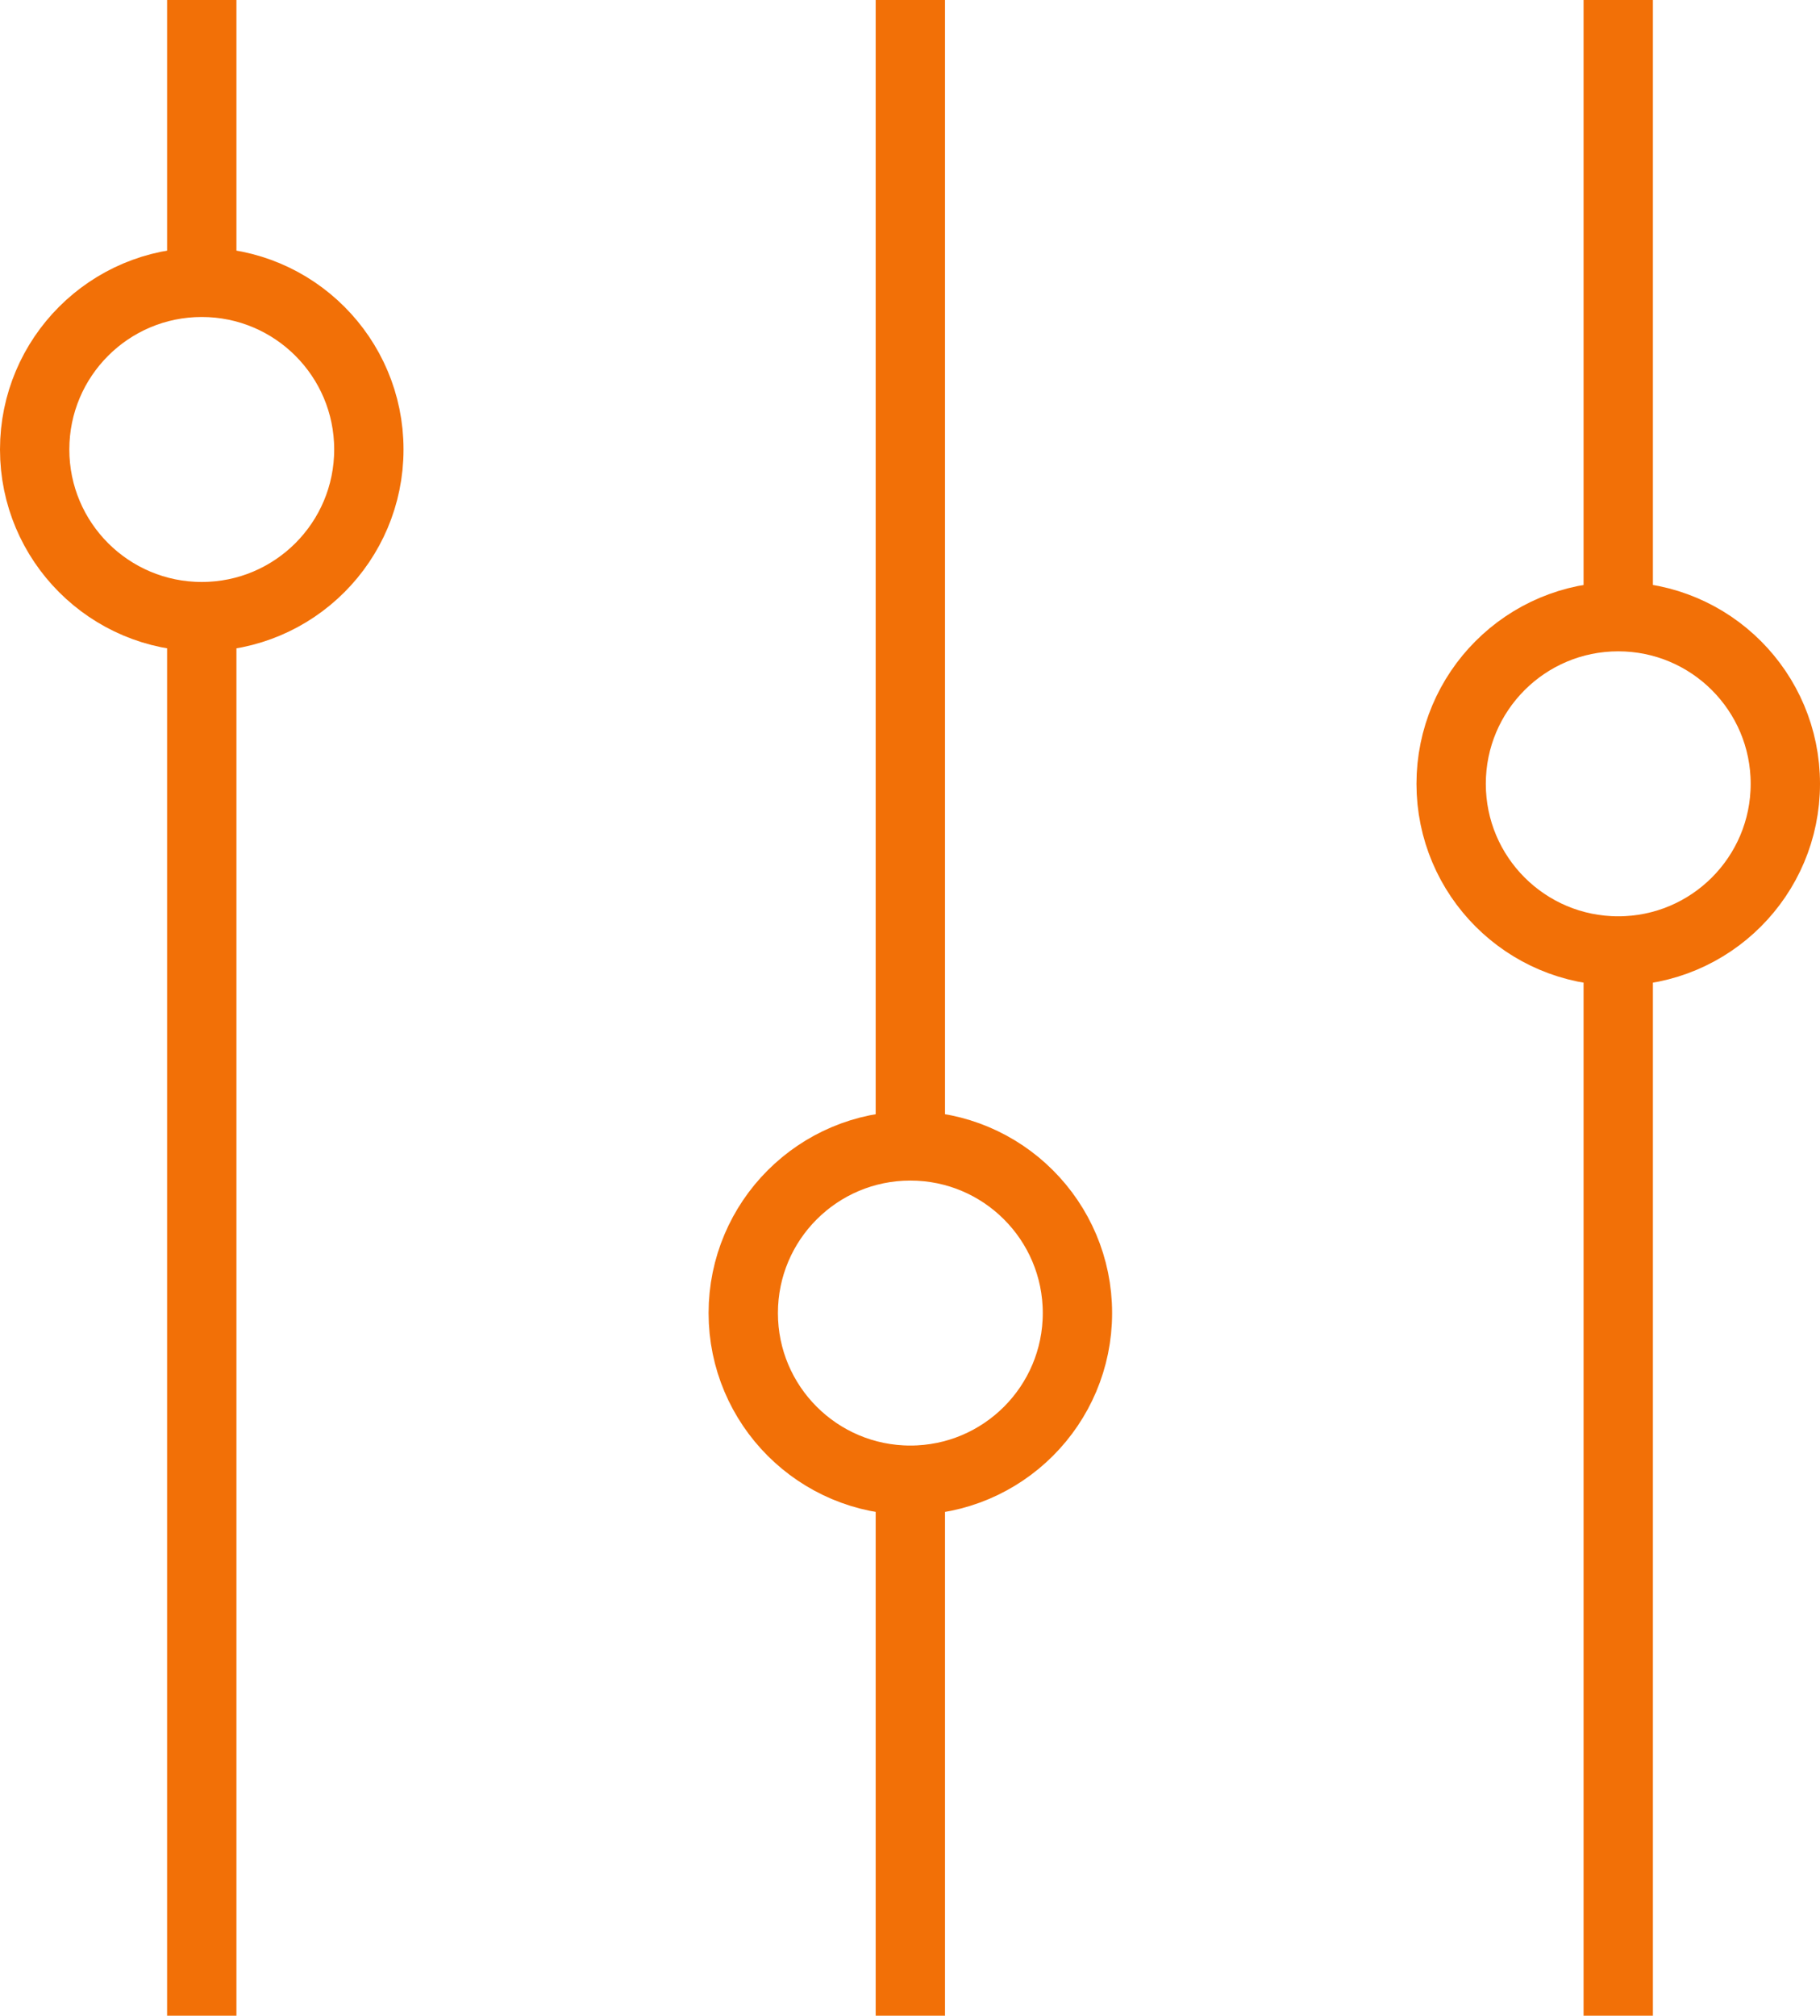
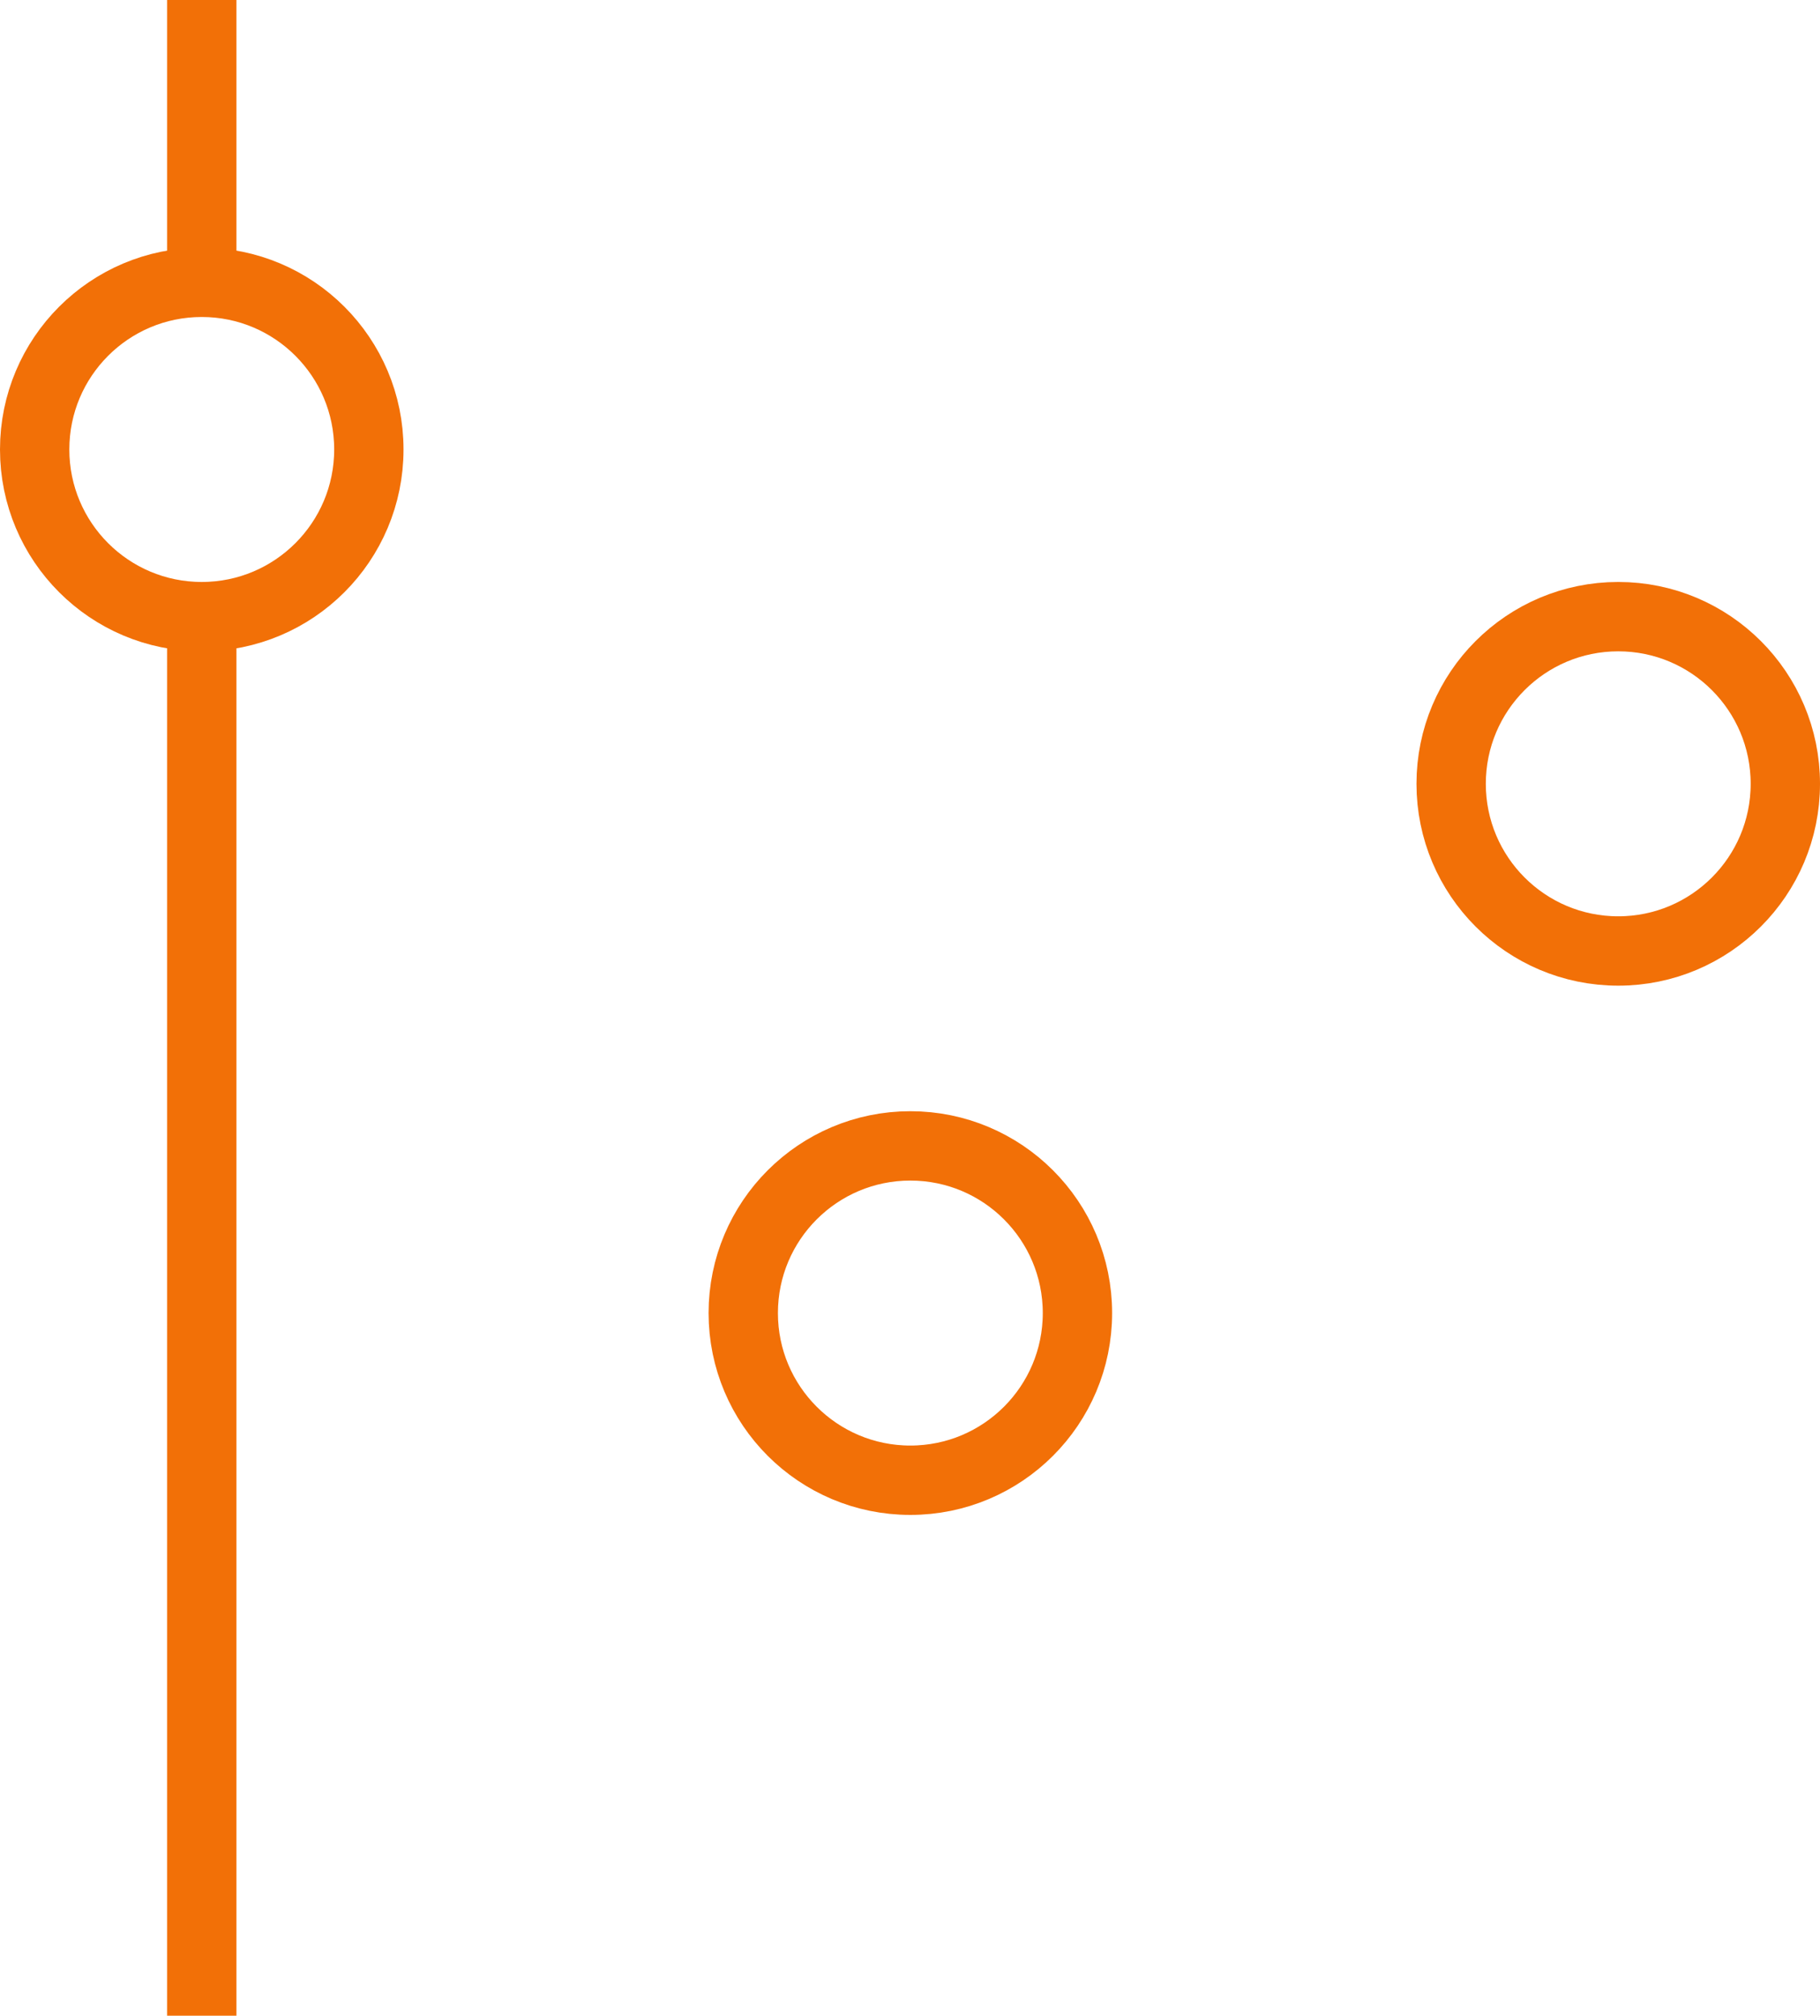
<svg xmlns="http://www.w3.org/2000/svg" viewBox="0 0 26.25 29.06">
  <defs>
    <style>.cls-1{fill:none;stroke:#f27007;stroke-miterlimit:10;}</style>
  </defs>
  <title>lines</title>
  <g id="Layer_2" data-name="Layer 2">
    <g id="Layer_1-2" data-name="Layer 1">
-       <line class="cls-1" x1="13.13" y1="21.35" x2="13.13" y2="29.06" />
-       <line class="cls-1" x1="13.13" x2="13.13" y2="16.52" />
-       <line class="cls-1" x1="23.34" y1="13.72" x2="23.34" y2="29.06" />
-       <line class="cls-1" x1="23.34" x2="23.34" y2="8.89" />
      <line class="cls-1" x1="2.91" y1="8.89" x2="2.91" y2="29.06" />
      <line class="cls-1" x1="2.91" x2="2.91" y2="4.06" />
      <circle class="cls-1" cx="2.91" cy="6.48" r="2.41" />
      <circle class="cls-1" cx="13.13" cy="18.93" r="2.41" />
      <circle class="cls-1" cx="23.34" cy="11.3" r="2.41" />
    </g>
  </g>
</svg>